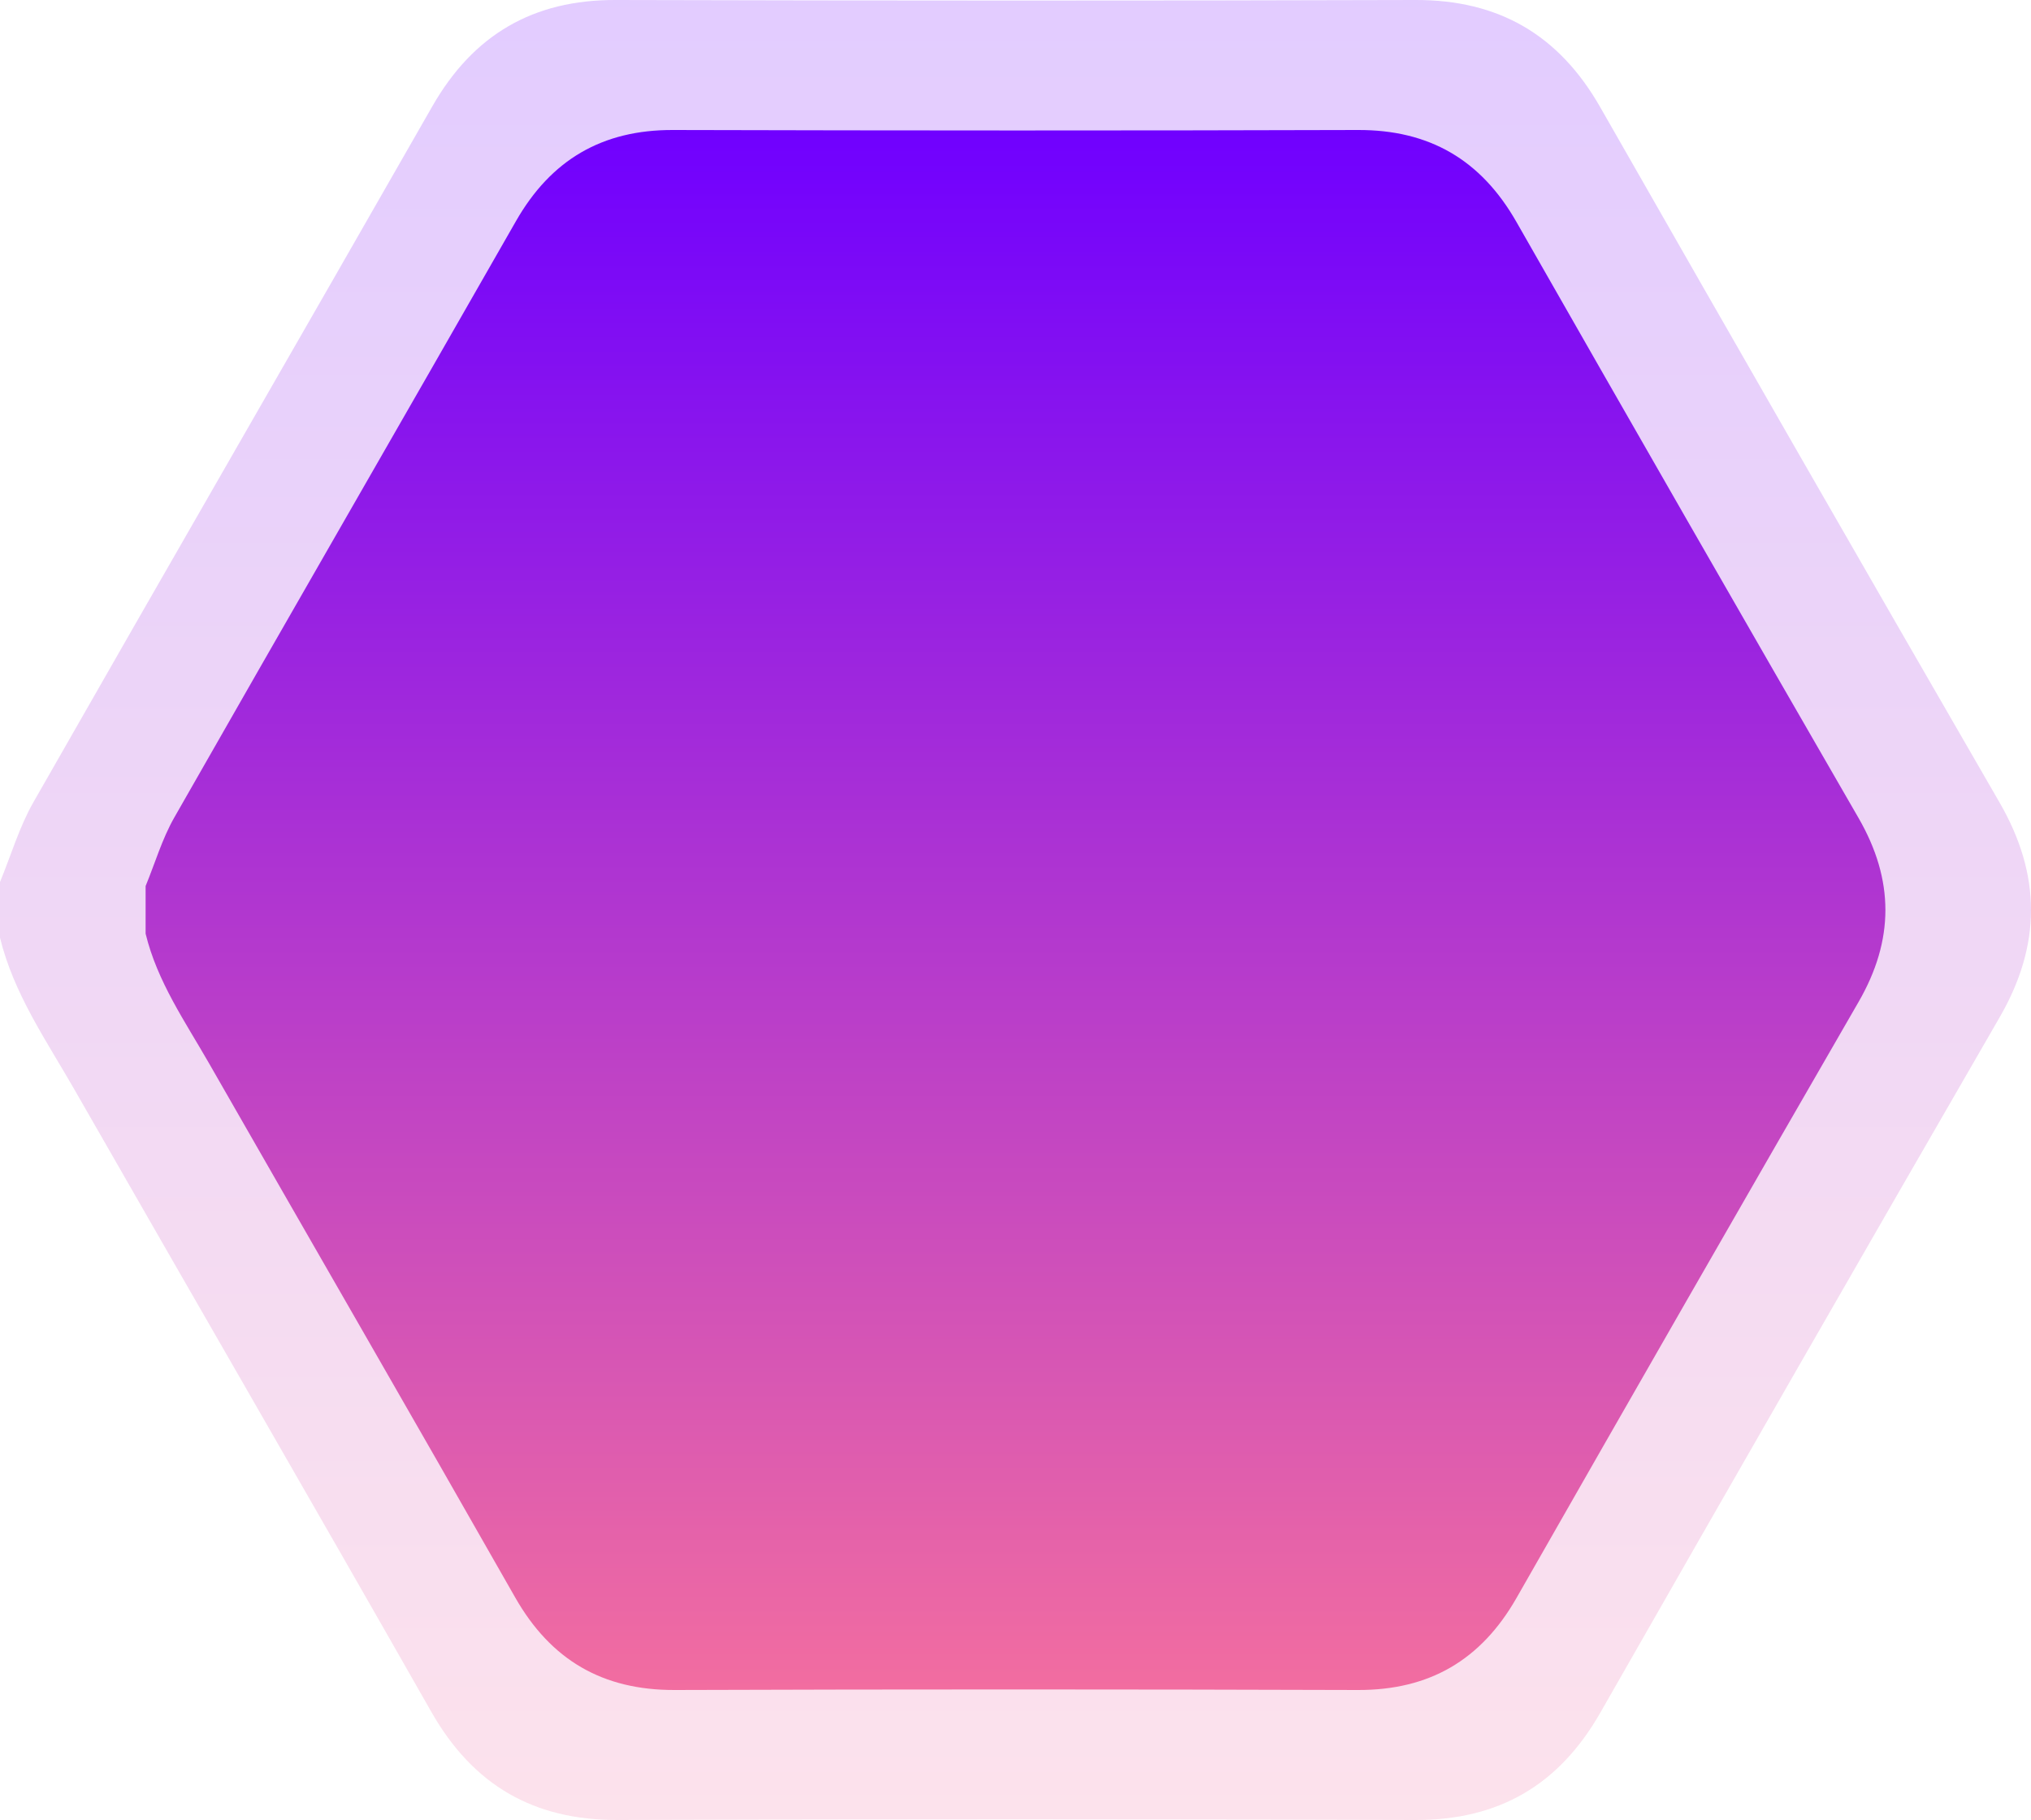
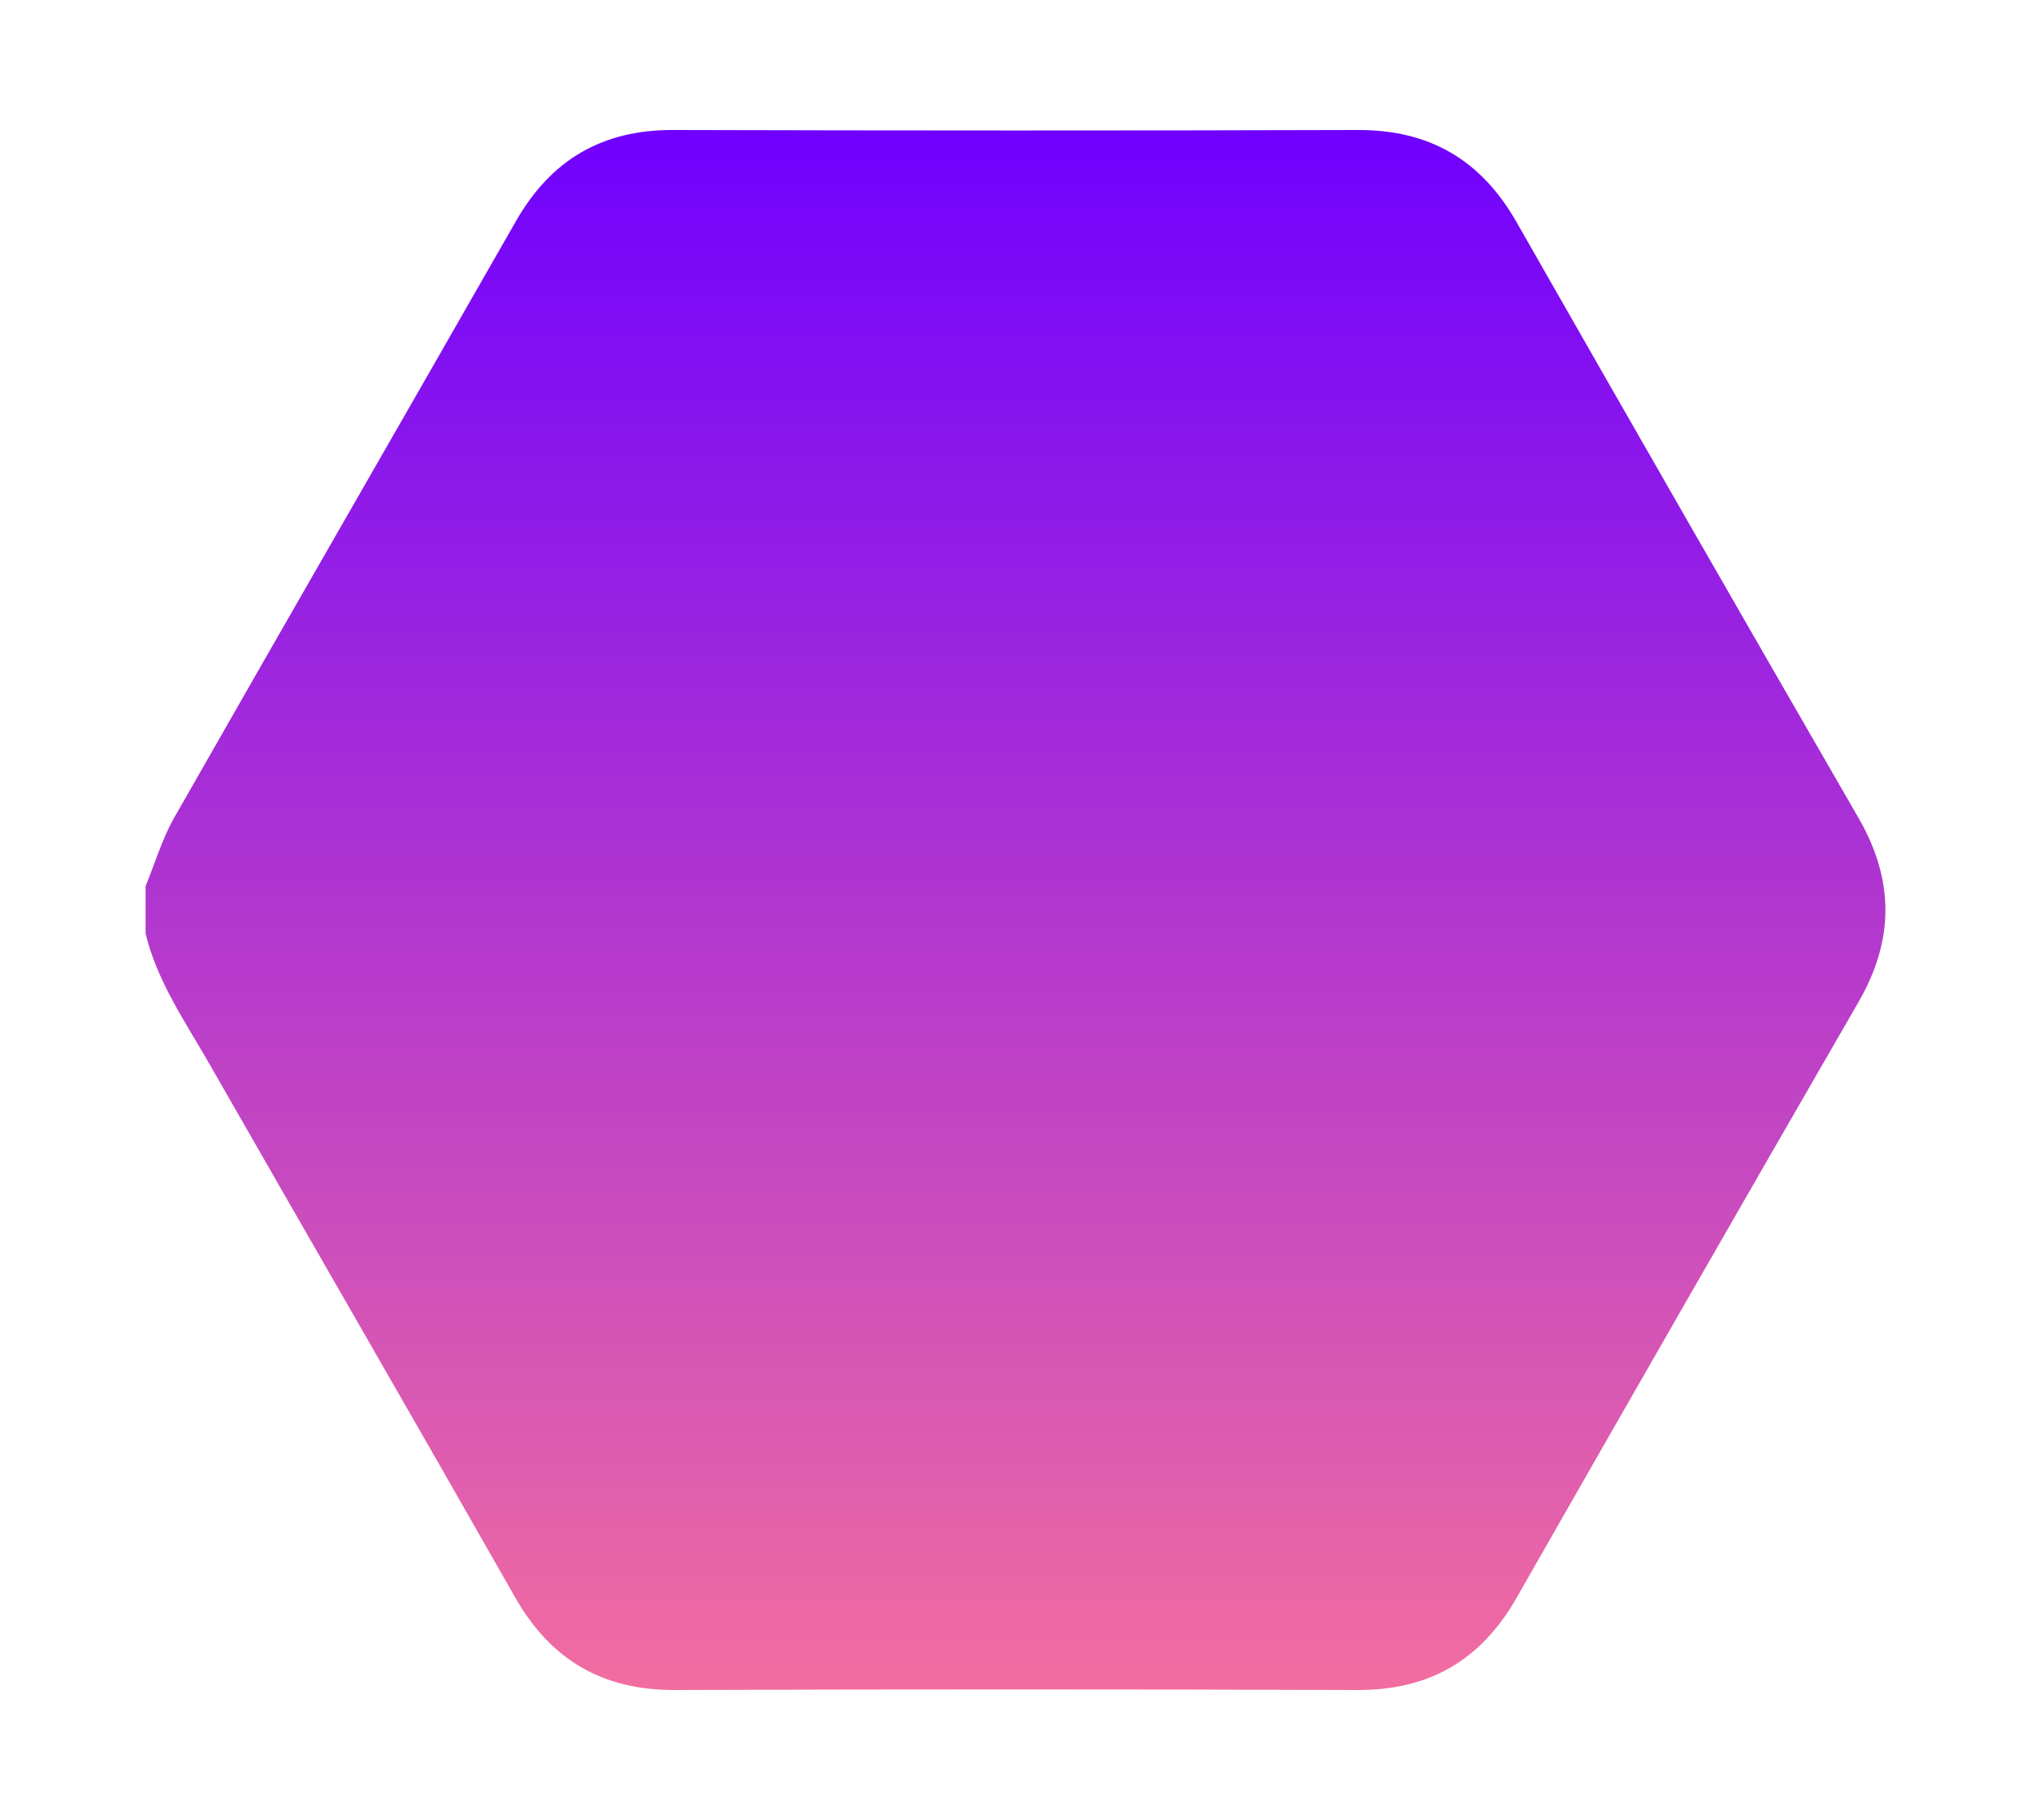
<svg xmlns="http://www.w3.org/2000/svg" width="125" height="112" viewBox="0 0 125 112" fill="none">
-   <path opacity="0.2" d="M0 57.717V54.28C0.678 52.637 1.185 50.894 2.057 49.366C10.207 35.078 18.439 20.838 26.602 6.553C29.128 2.133 32.812 -0.016 37.892 8.39233e-05C54.296 0.042 70.697 0.049 87.102 8.39233e-05C92.233 -0.016 95.943 2.136 98.491 6.602C106.648 20.887 114.837 35.152 123.069 49.392C125.642 53.845 125.645 58.152 123.069 62.605C114.84 76.845 106.651 91.11 98.494 105.395C95.943 109.858 92.236 112.013 87.105 112C70.742 111.948 54.38 111.945 38.017 112C32.838 112.016 29.111 109.854 26.541 105.336C19.253 92.532 11.871 79.779 4.547 66.99C2.832 64.001 0.84 61.141 0.003 57.714L0 57.717Z" fill="url(#paint0_linear_0_3)" />
  <path d="M8.962 57.472V54.526C9.543 53.118 9.977 51.624 10.724 50.313C17.706 38.066 24.757 25.861 31.75 13.617C33.913 9.828 37.069 7.986 41.421 8C55.473 8.036 69.522 8.042 83.575 8C87.97 7.986 91.148 9.831 93.331 13.659C100.318 25.903 107.334 38.13 114.385 50.336C116.589 54.153 116.592 57.844 114.385 61.662C107.336 73.867 100.321 86.094 93.334 98.338C91.148 102.164 87.973 104.011 83.577 104C69.561 103.955 55.545 103.953 41.529 104C37.092 104.014 33.899 102.161 31.698 98.288C25.454 87.313 19.131 76.382 12.857 65.42C11.388 62.858 9.681 60.407 8.965 57.469L8.962 57.472Z" fill="url(#paint1_linear_0_3)" />
  <defs>
    <linearGradient id="paint0_linear_0_3" x1="62.5" y1="112" x2="62.5" y2="0" gradientUnits="userSpaceOnUse">
      <stop stop-color="#F26DA0" />
      <stop offset="1" stop-color="#7000FF" />
    </linearGradient>
    <linearGradient id="paint1_linear_0_3" x1="62.501" y1="104" x2="62.501" y2="8" gradientUnits="userSpaceOnUse">
      <stop stop-color="#F26DA0" />
      <stop offset="1" stop-color="#7000FF" />
    </linearGradient>
  </defs>
</svg>